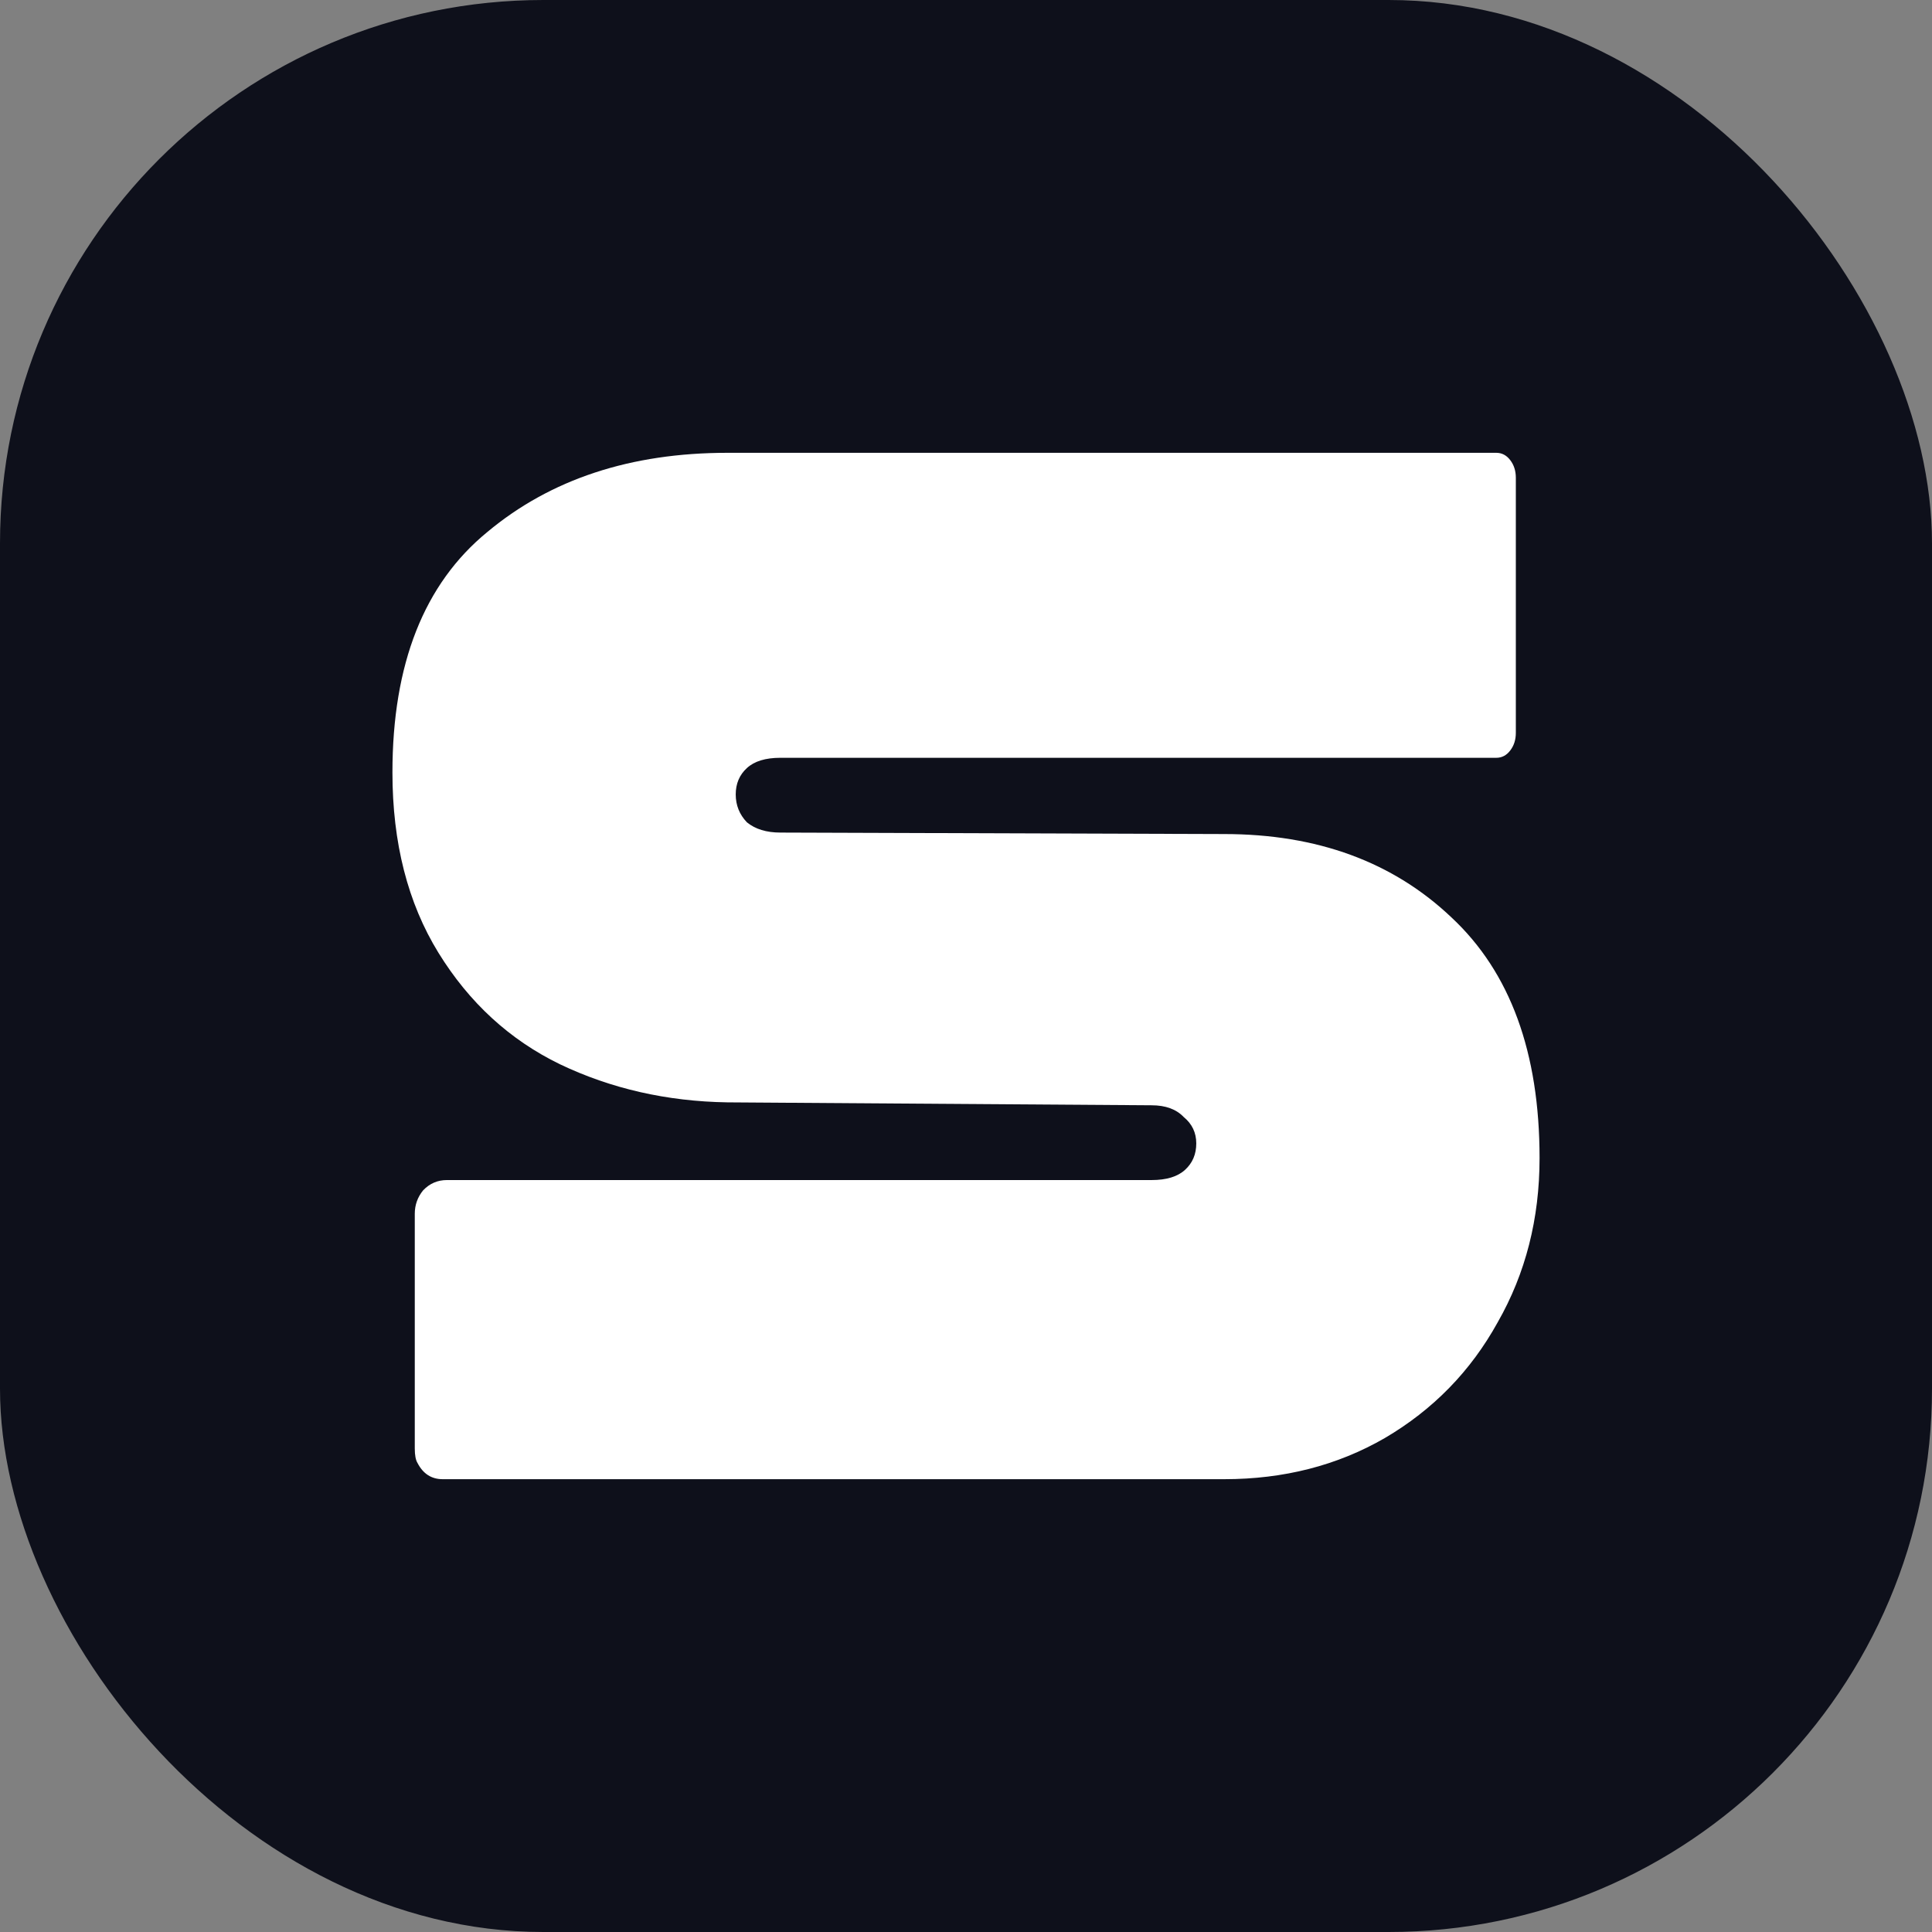
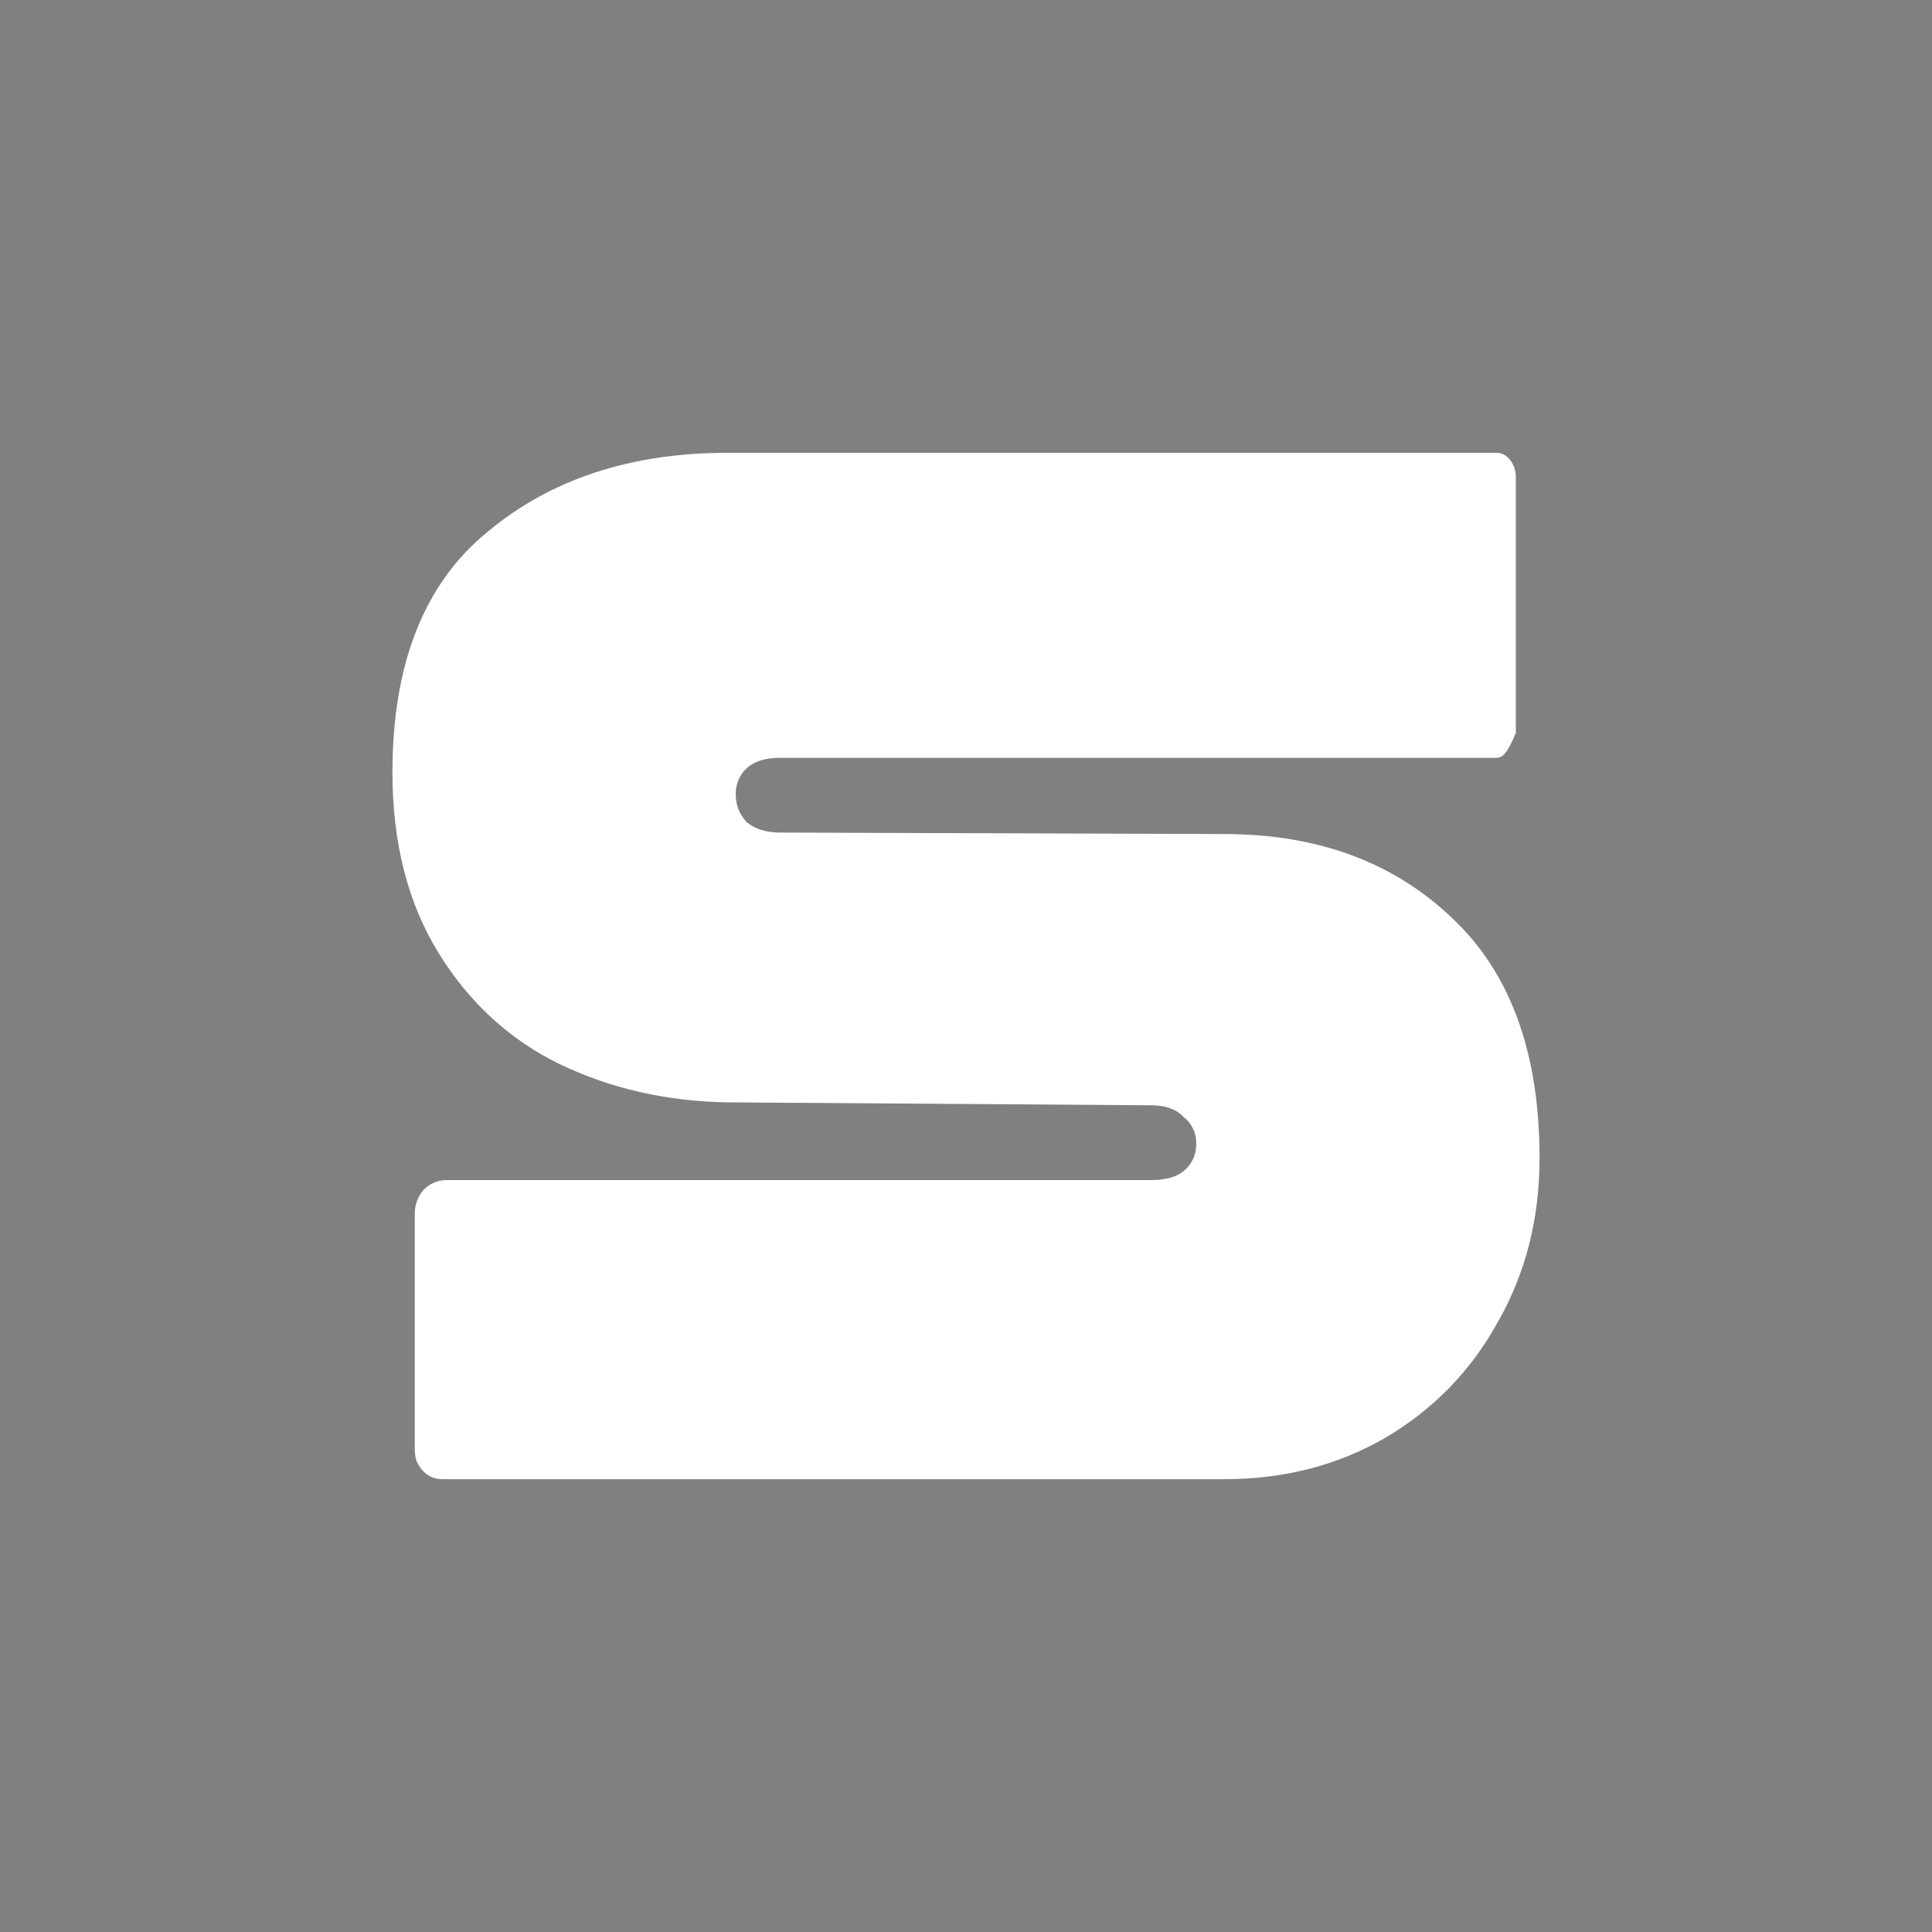
<svg xmlns="http://www.w3.org/2000/svg" width="64" height="64" viewBox="0 0 64 64" fill="none">
  <rect x="0" y="0" width="64" height="64" fill="#808080" stroke="none" />
-   <rect width="64" height="64" rx="18" fill="#0E101B" />
-   <path d="M14.664 49C14.294 49 14.017 48.822 13.832 48.466C13.771 48.369 13.74 48.207 13.74 47.98V40.209C13.74 39.917 13.832 39.658 14.017 39.431C14.233 39.205 14.495 39.091 14.803 39.091H38.148C38.642 39.091 39.011 38.978 39.258 38.751C39.505 38.525 39.628 38.233 39.628 37.877C39.628 37.521 39.489 37.23 39.212 37.003C38.965 36.744 38.611 36.614 38.148 36.614L24.095 36.517C22.092 36.485 20.242 36.064 18.547 35.254C16.883 34.445 15.543 33.214 14.525 31.563C13.508 29.911 13 27.92 13 25.589C13 21.994 14.048 19.339 16.144 17.623C18.239 15.874 20.89 15 24.095 15H49.567C49.752 15 49.906 15.081 50.029 15.243C50.153 15.405 50.214 15.599 50.214 15.826V24.277C50.214 24.504 50.153 24.698 50.029 24.86C49.906 25.022 49.752 25.103 49.567 25.103H25.852C25.358 25.103 24.989 25.216 24.742 25.443C24.495 25.669 24.372 25.961 24.372 26.317C24.372 26.673 24.495 26.981 24.742 27.24C25.02 27.467 25.389 27.58 25.852 27.58L40.552 27.629C43.634 27.629 46.146 28.551 48.088 30.397C50.029 32.211 51 34.866 51 38.363C51 40.37 50.538 42.184 49.613 43.803C48.719 45.422 47.471 46.701 45.869 47.64C44.297 48.547 42.525 49 40.552 49H14.664Z" fill="white" />
+   <path d="M14.664 49C14.294 49 14.017 48.822 13.832 48.466C13.771 48.369 13.74 48.207 13.74 47.98V40.209C13.74 39.917 13.832 39.658 14.017 39.431C14.233 39.205 14.495 39.091 14.803 39.091H38.148C38.642 39.091 39.011 38.978 39.258 38.751C39.505 38.525 39.628 38.233 39.628 37.877C39.628 37.521 39.489 37.23 39.212 37.003C38.965 36.744 38.611 36.614 38.148 36.614L24.095 36.517C22.092 36.485 20.242 36.064 18.547 35.254C16.883 34.445 15.543 33.214 14.525 31.563C13.508 29.911 13 27.92 13 25.589C13 21.994 14.048 19.339 16.144 17.623C18.239 15.874 20.89 15 24.095 15H49.567C49.752 15 49.906 15.081 50.029 15.243C50.153 15.405 50.214 15.599 50.214 15.826V24.277C49.906 25.022 49.752 25.103 49.567 25.103H25.852C25.358 25.103 24.989 25.216 24.742 25.443C24.495 25.669 24.372 25.961 24.372 26.317C24.372 26.673 24.495 26.981 24.742 27.24C25.02 27.467 25.389 27.58 25.852 27.58L40.552 27.629C43.634 27.629 46.146 28.551 48.088 30.397C50.029 32.211 51 34.866 51 38.363C51 40.37 50.538 42.184 49.613 43.803C48.719 45.422 47.471 46.701 45.869 47.64C44.297 48.547 42.525 49 40.552 49H14.664Z" fill="white" />
</svg>